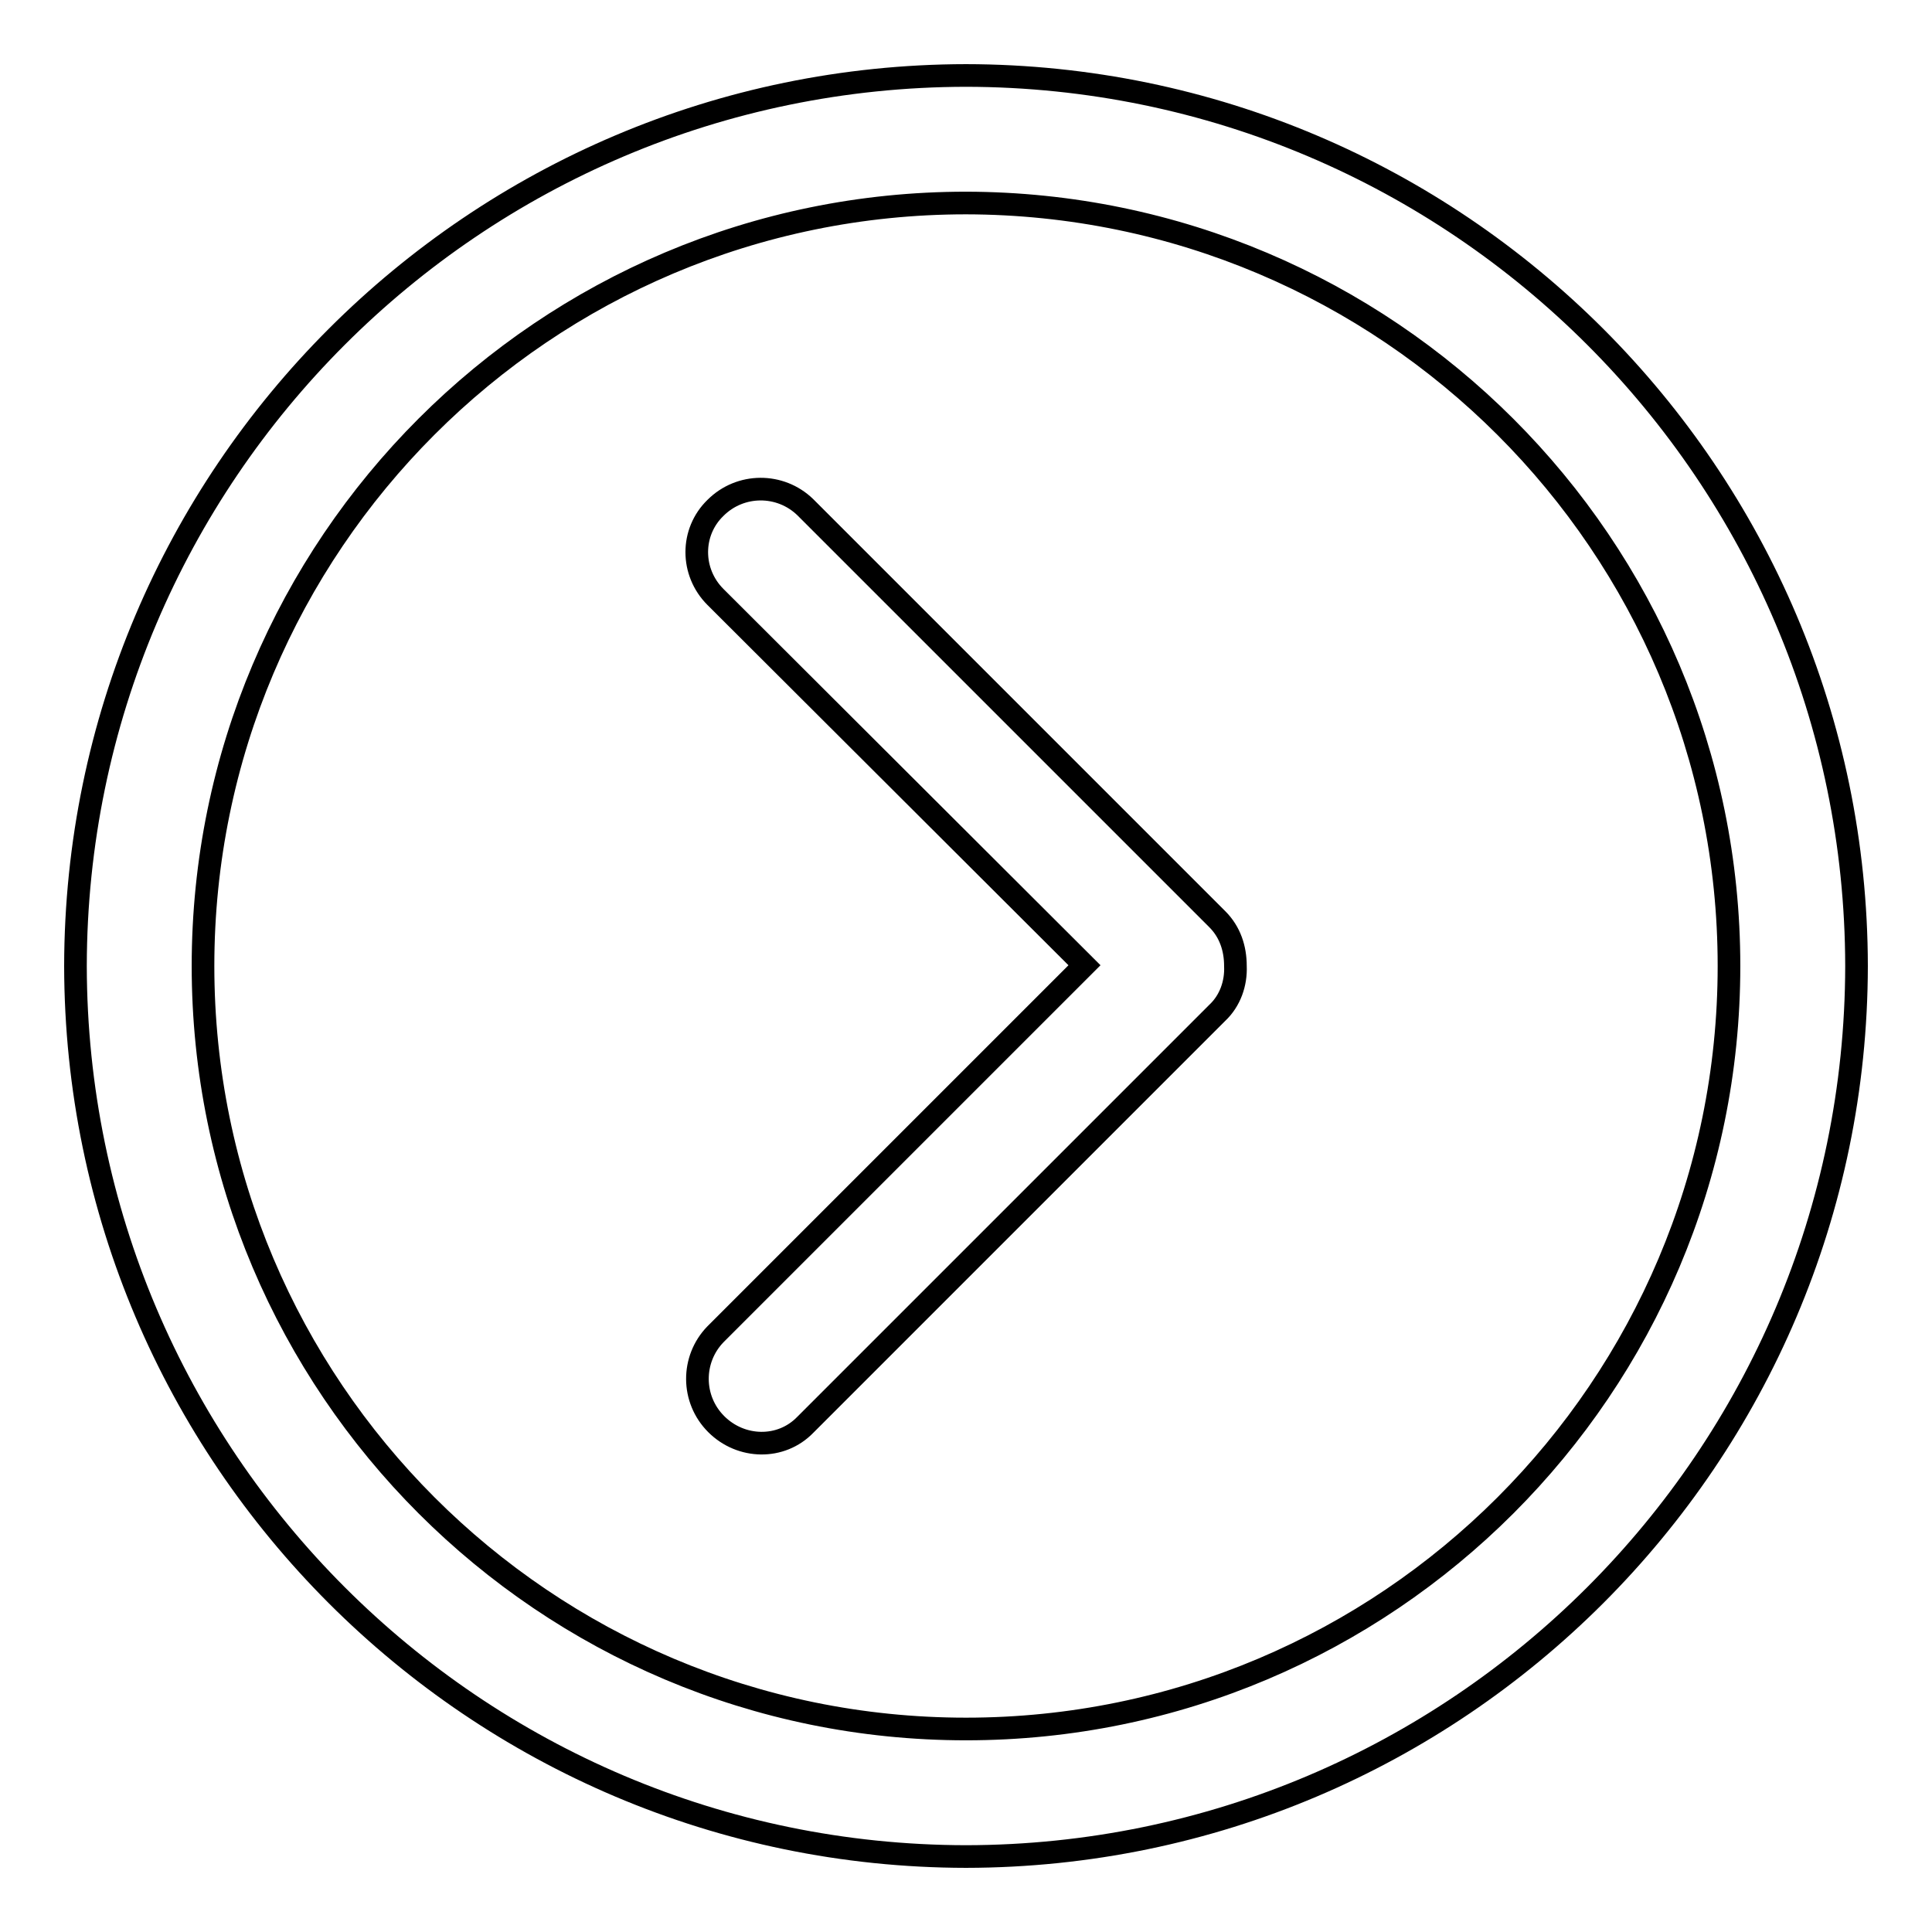
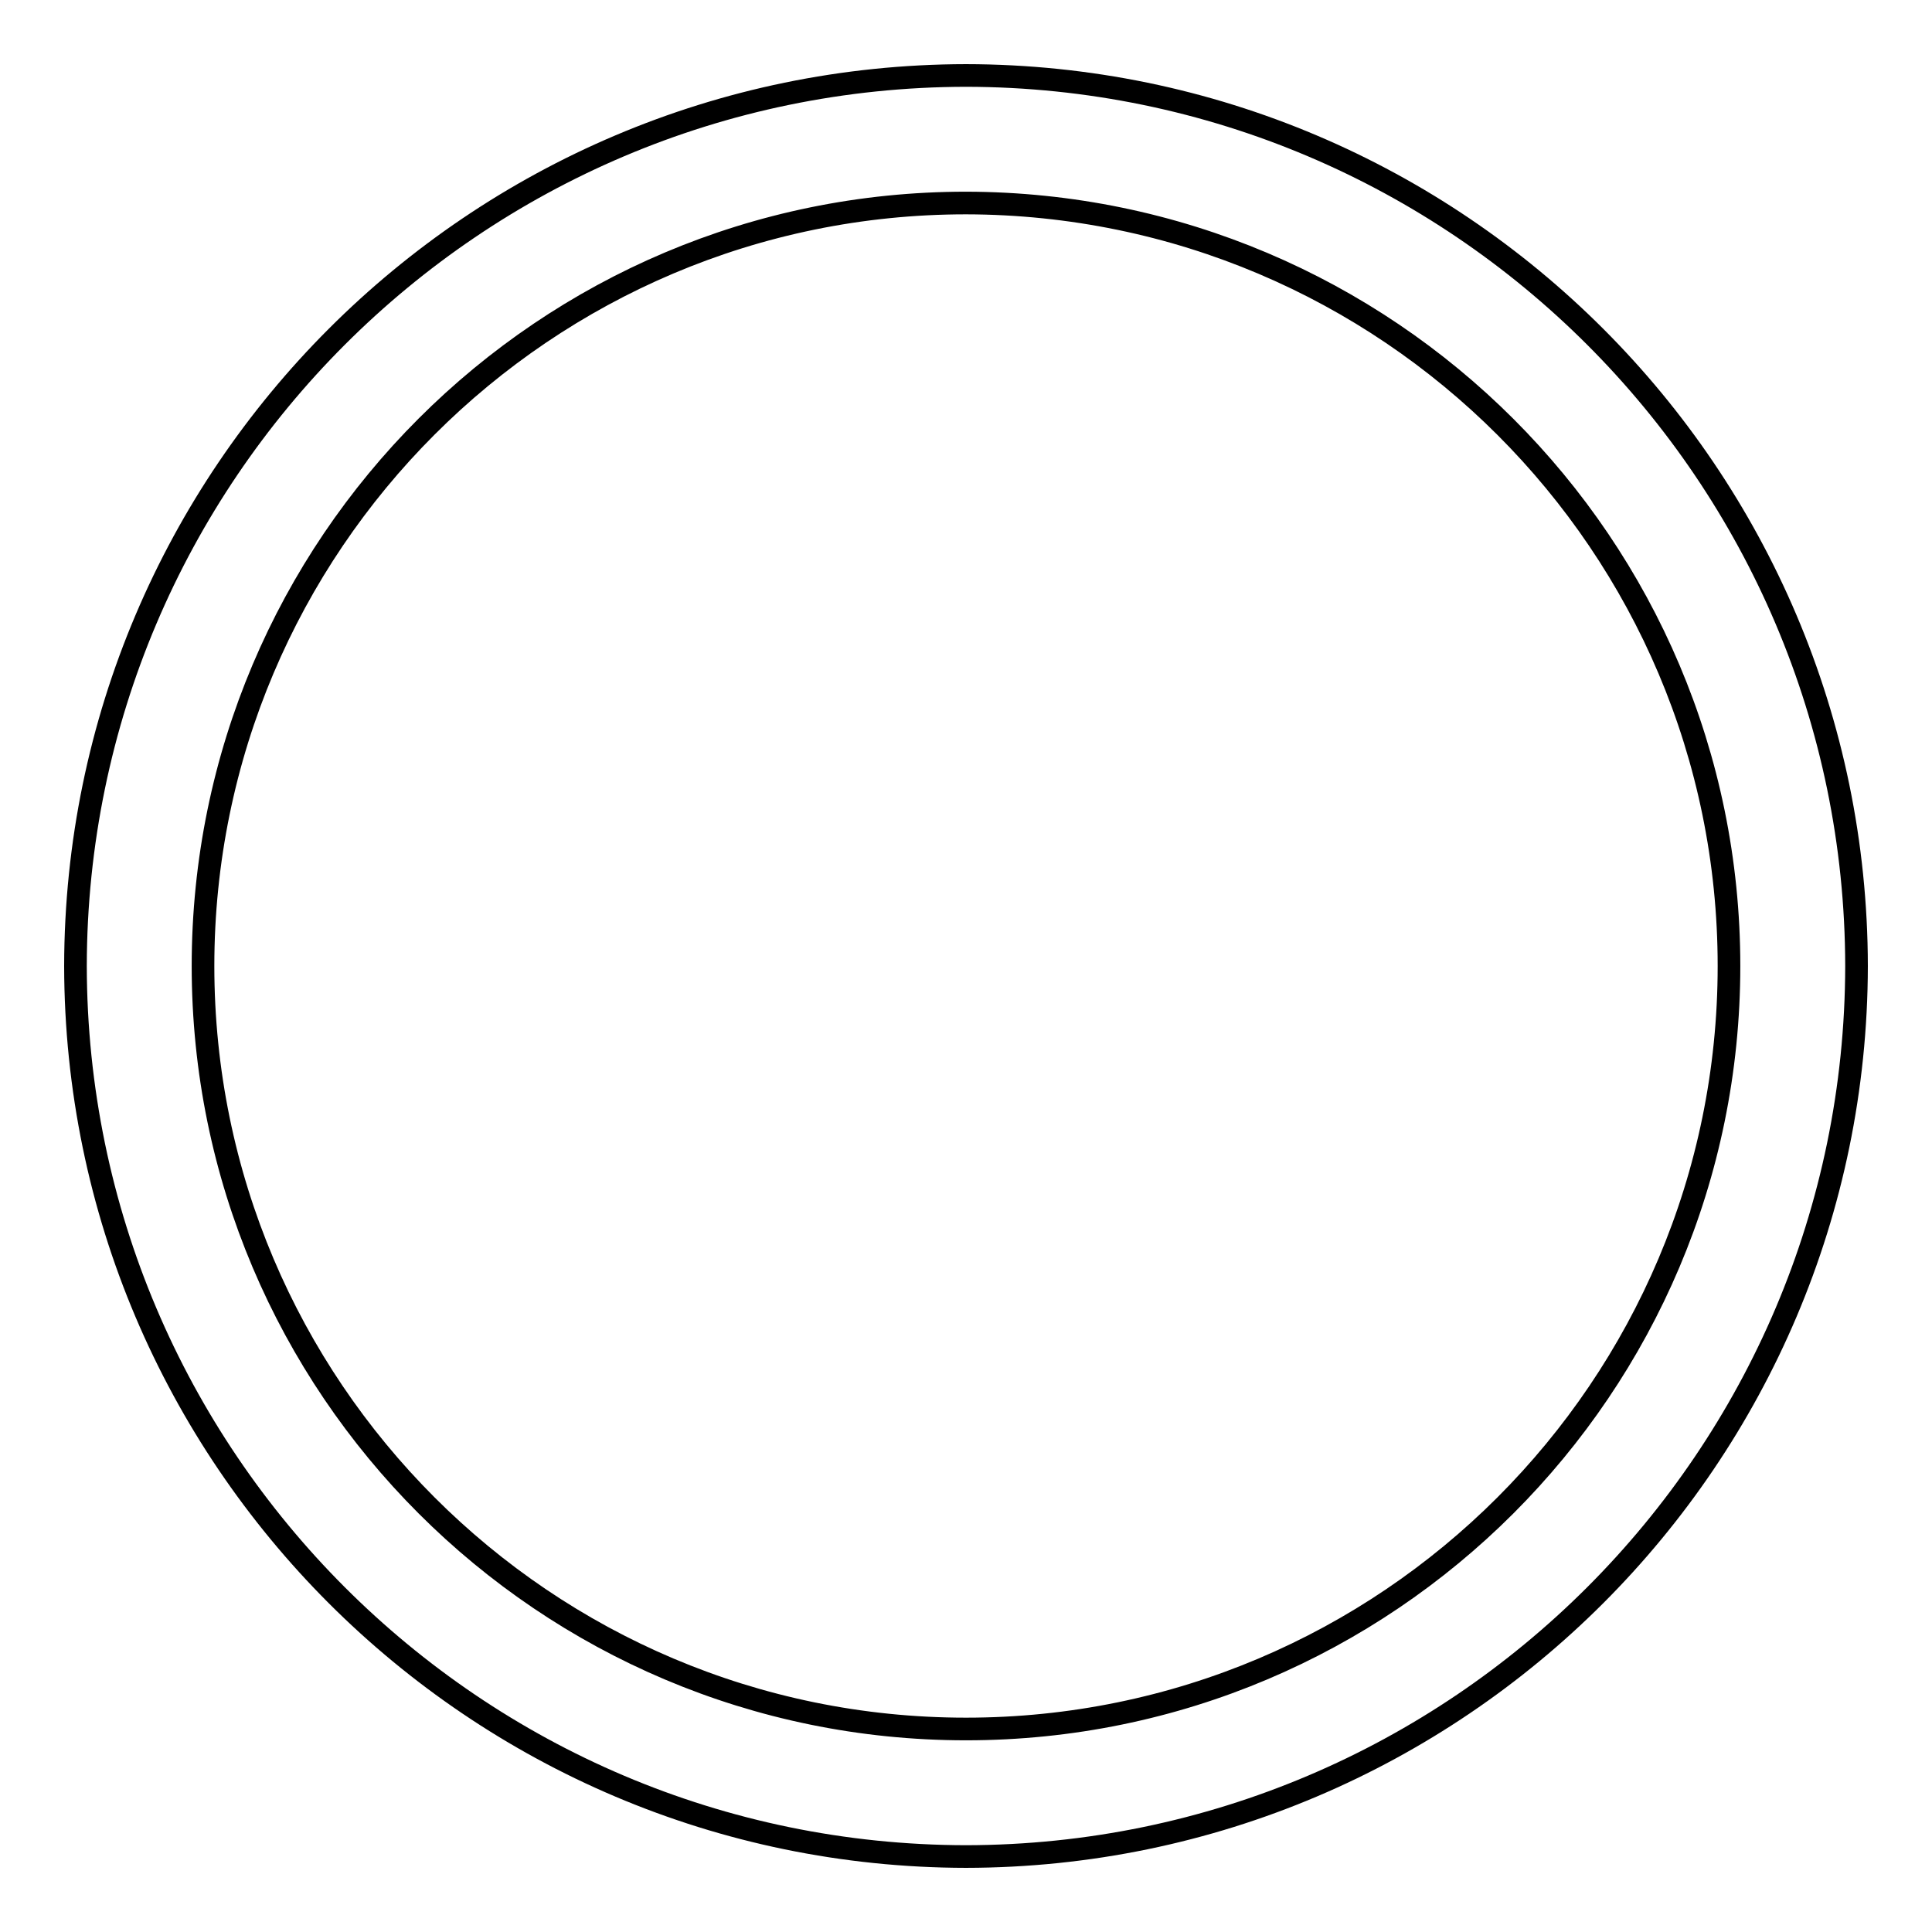
<svg xmlns="http://www.w3.org/2000/svg" version="1.1" x="0px" y="0px" viewBox="0 0 256 256" enable-background="new 0 0 256 256" xml:space="preserve">
  <g>
    <path stroke-width="3" fill-opacity="0" stroke="#000000" d="M128,10C62.9,10.1,10.1,62.9,10,128c0.1,65.1,52.9,117.9,118,118c65.1-0.1,117.9-52.9,118-118 C245.9,62.9,193.1,10.1,128,10z M128,229.1C72.2,229.1,26.9,183.8,26.9,128C26.9,72.2,72.2,26.9,128,26.9 c55.8,0.1,101.1,45.3,101.1,101.1C229.1,183.8,183.8,229.1,128,229.1z" />
-     <path stroke-width="3" fill-opacity="0" stroke="#000000" d="M94.8,67.3c3.3-3.3,8.6-3.3,11.9-0.1l54.6,54.6c1.7,1.7,2.4,3.9,2.4,6.2c0.1,2.3-0.7,4.6-2.4,6.2 l-54.6,54.6c-3.2,3.3-8.5,3.2-11.8-0.1c-3.3-3.3-3.3-8.6-0.1-11.9l48.9-48.9L94.8,79.1C91.5,75.8,91.5,70.5,94.8,67.3 C94.8,67.3,94.8,67.3,94.8,67.3L94.8,67.3z" />
  </g>
</svg>